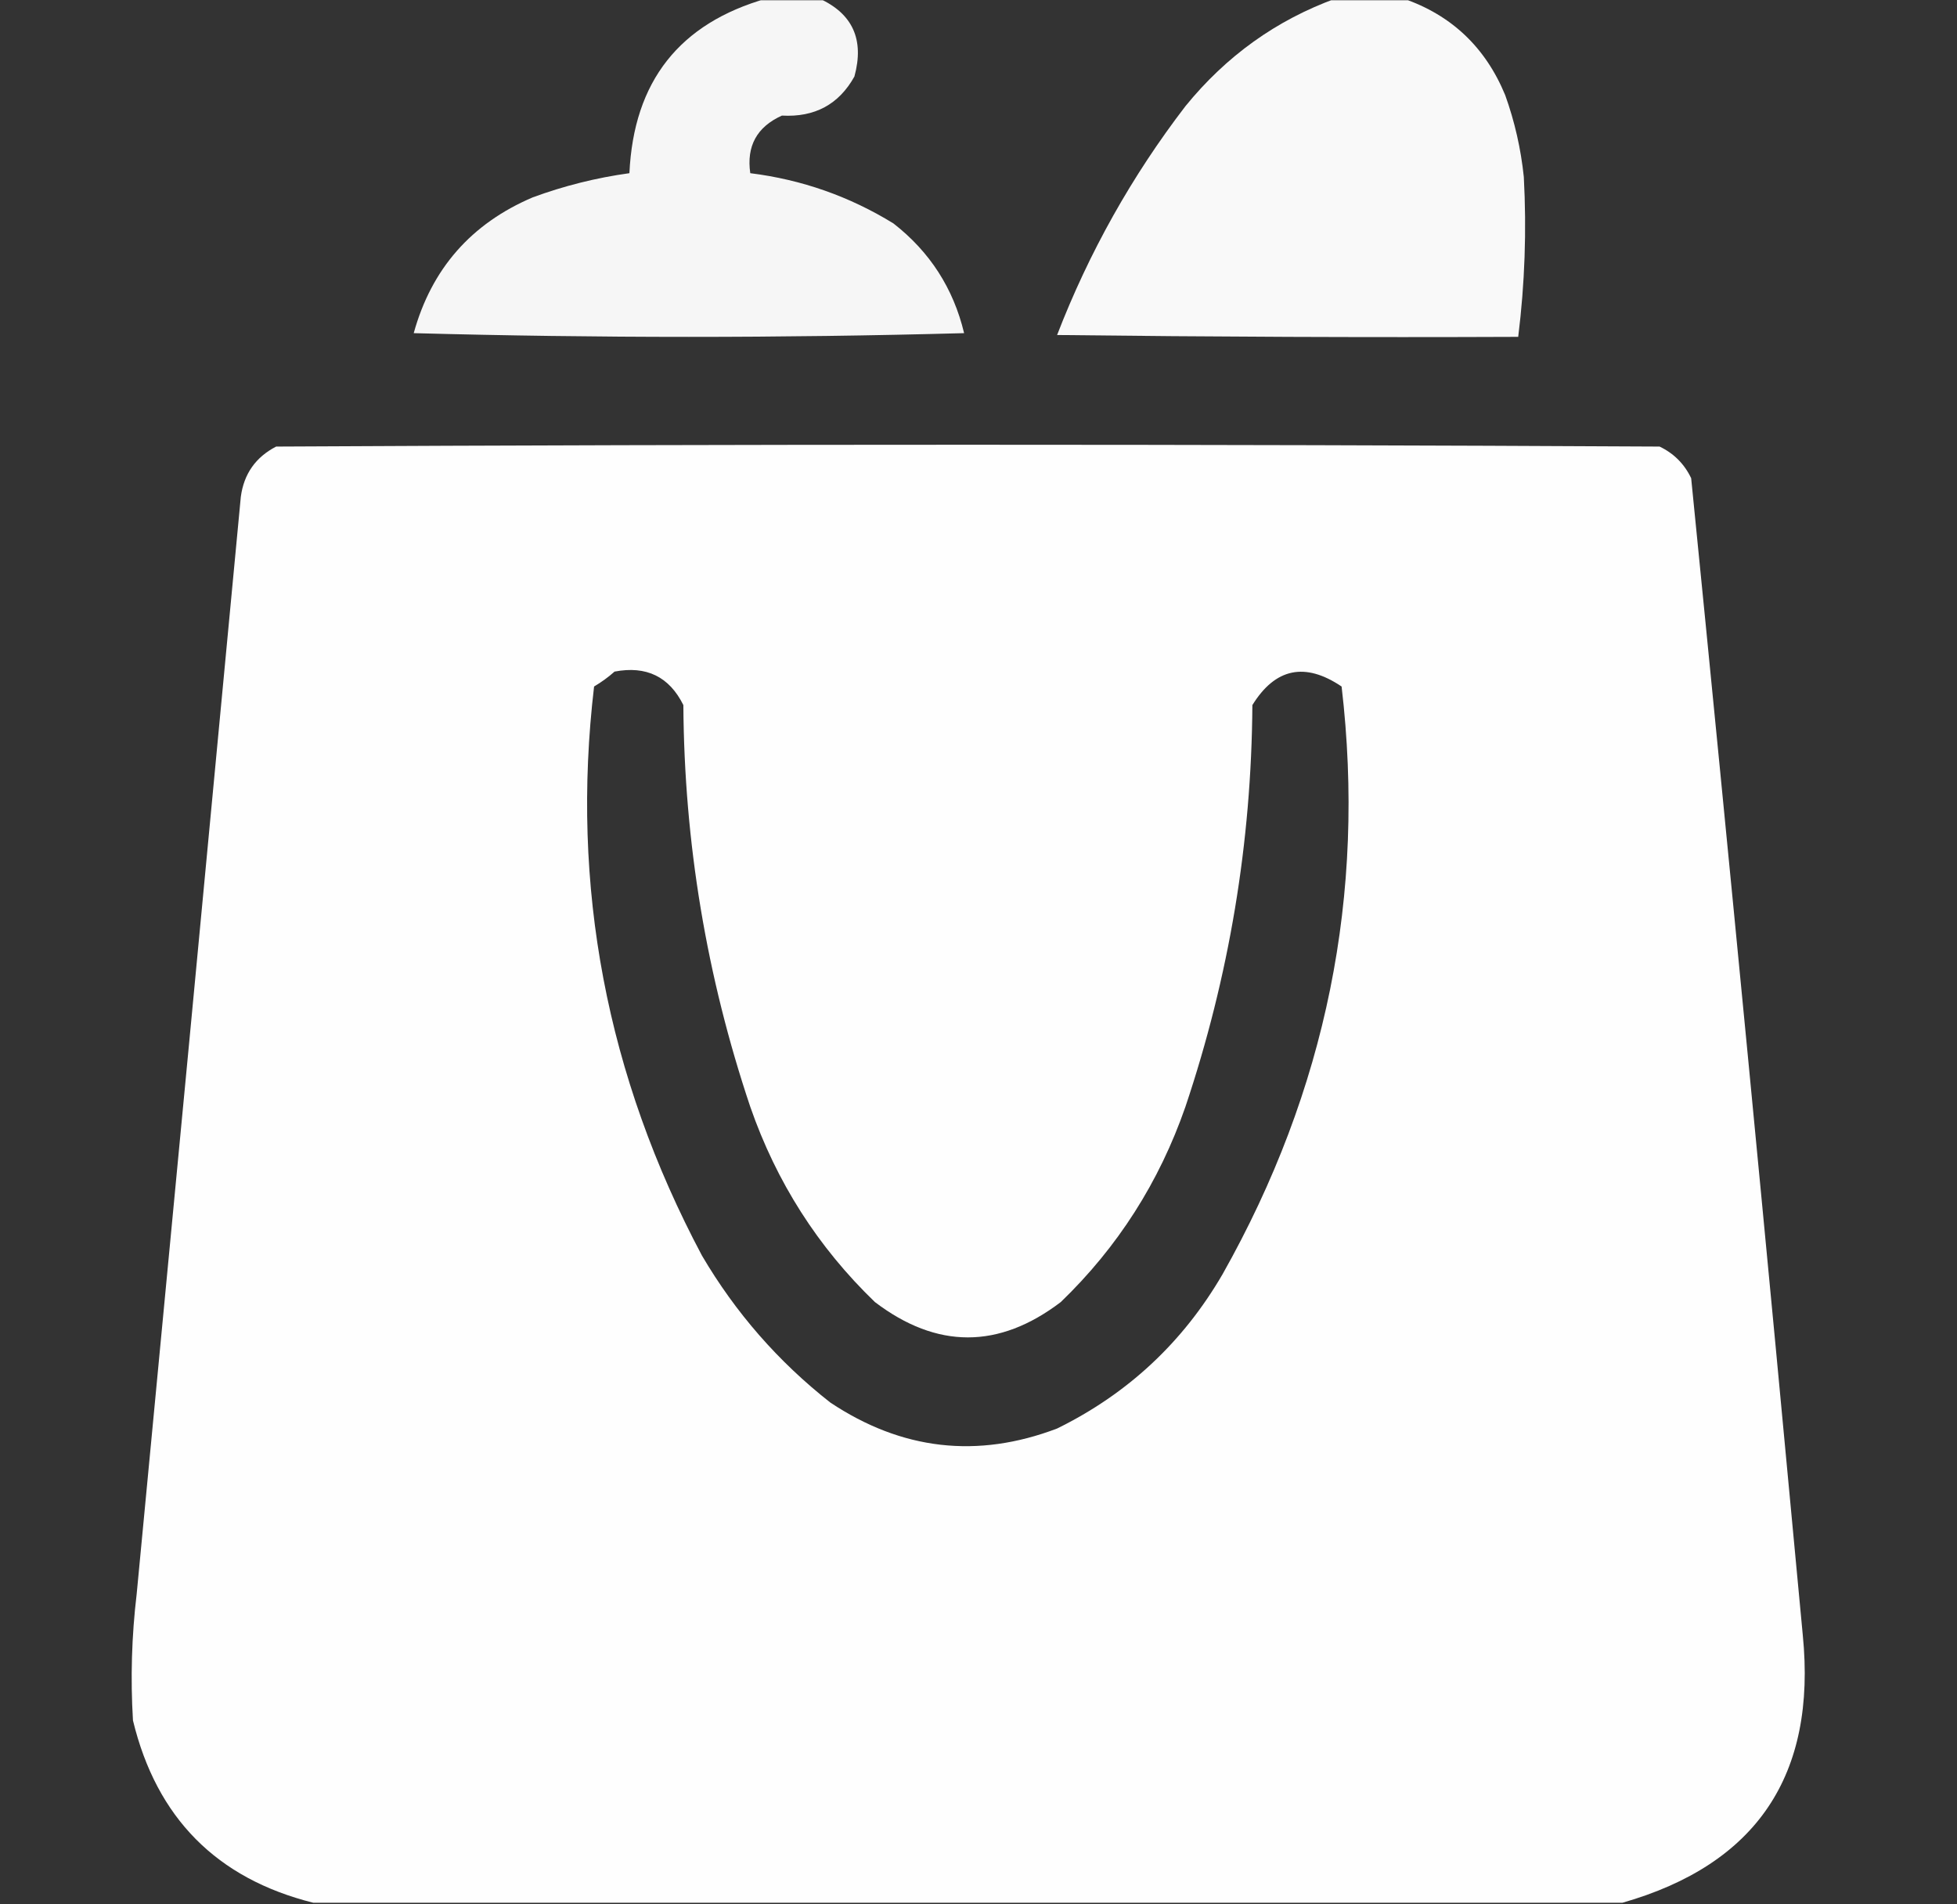
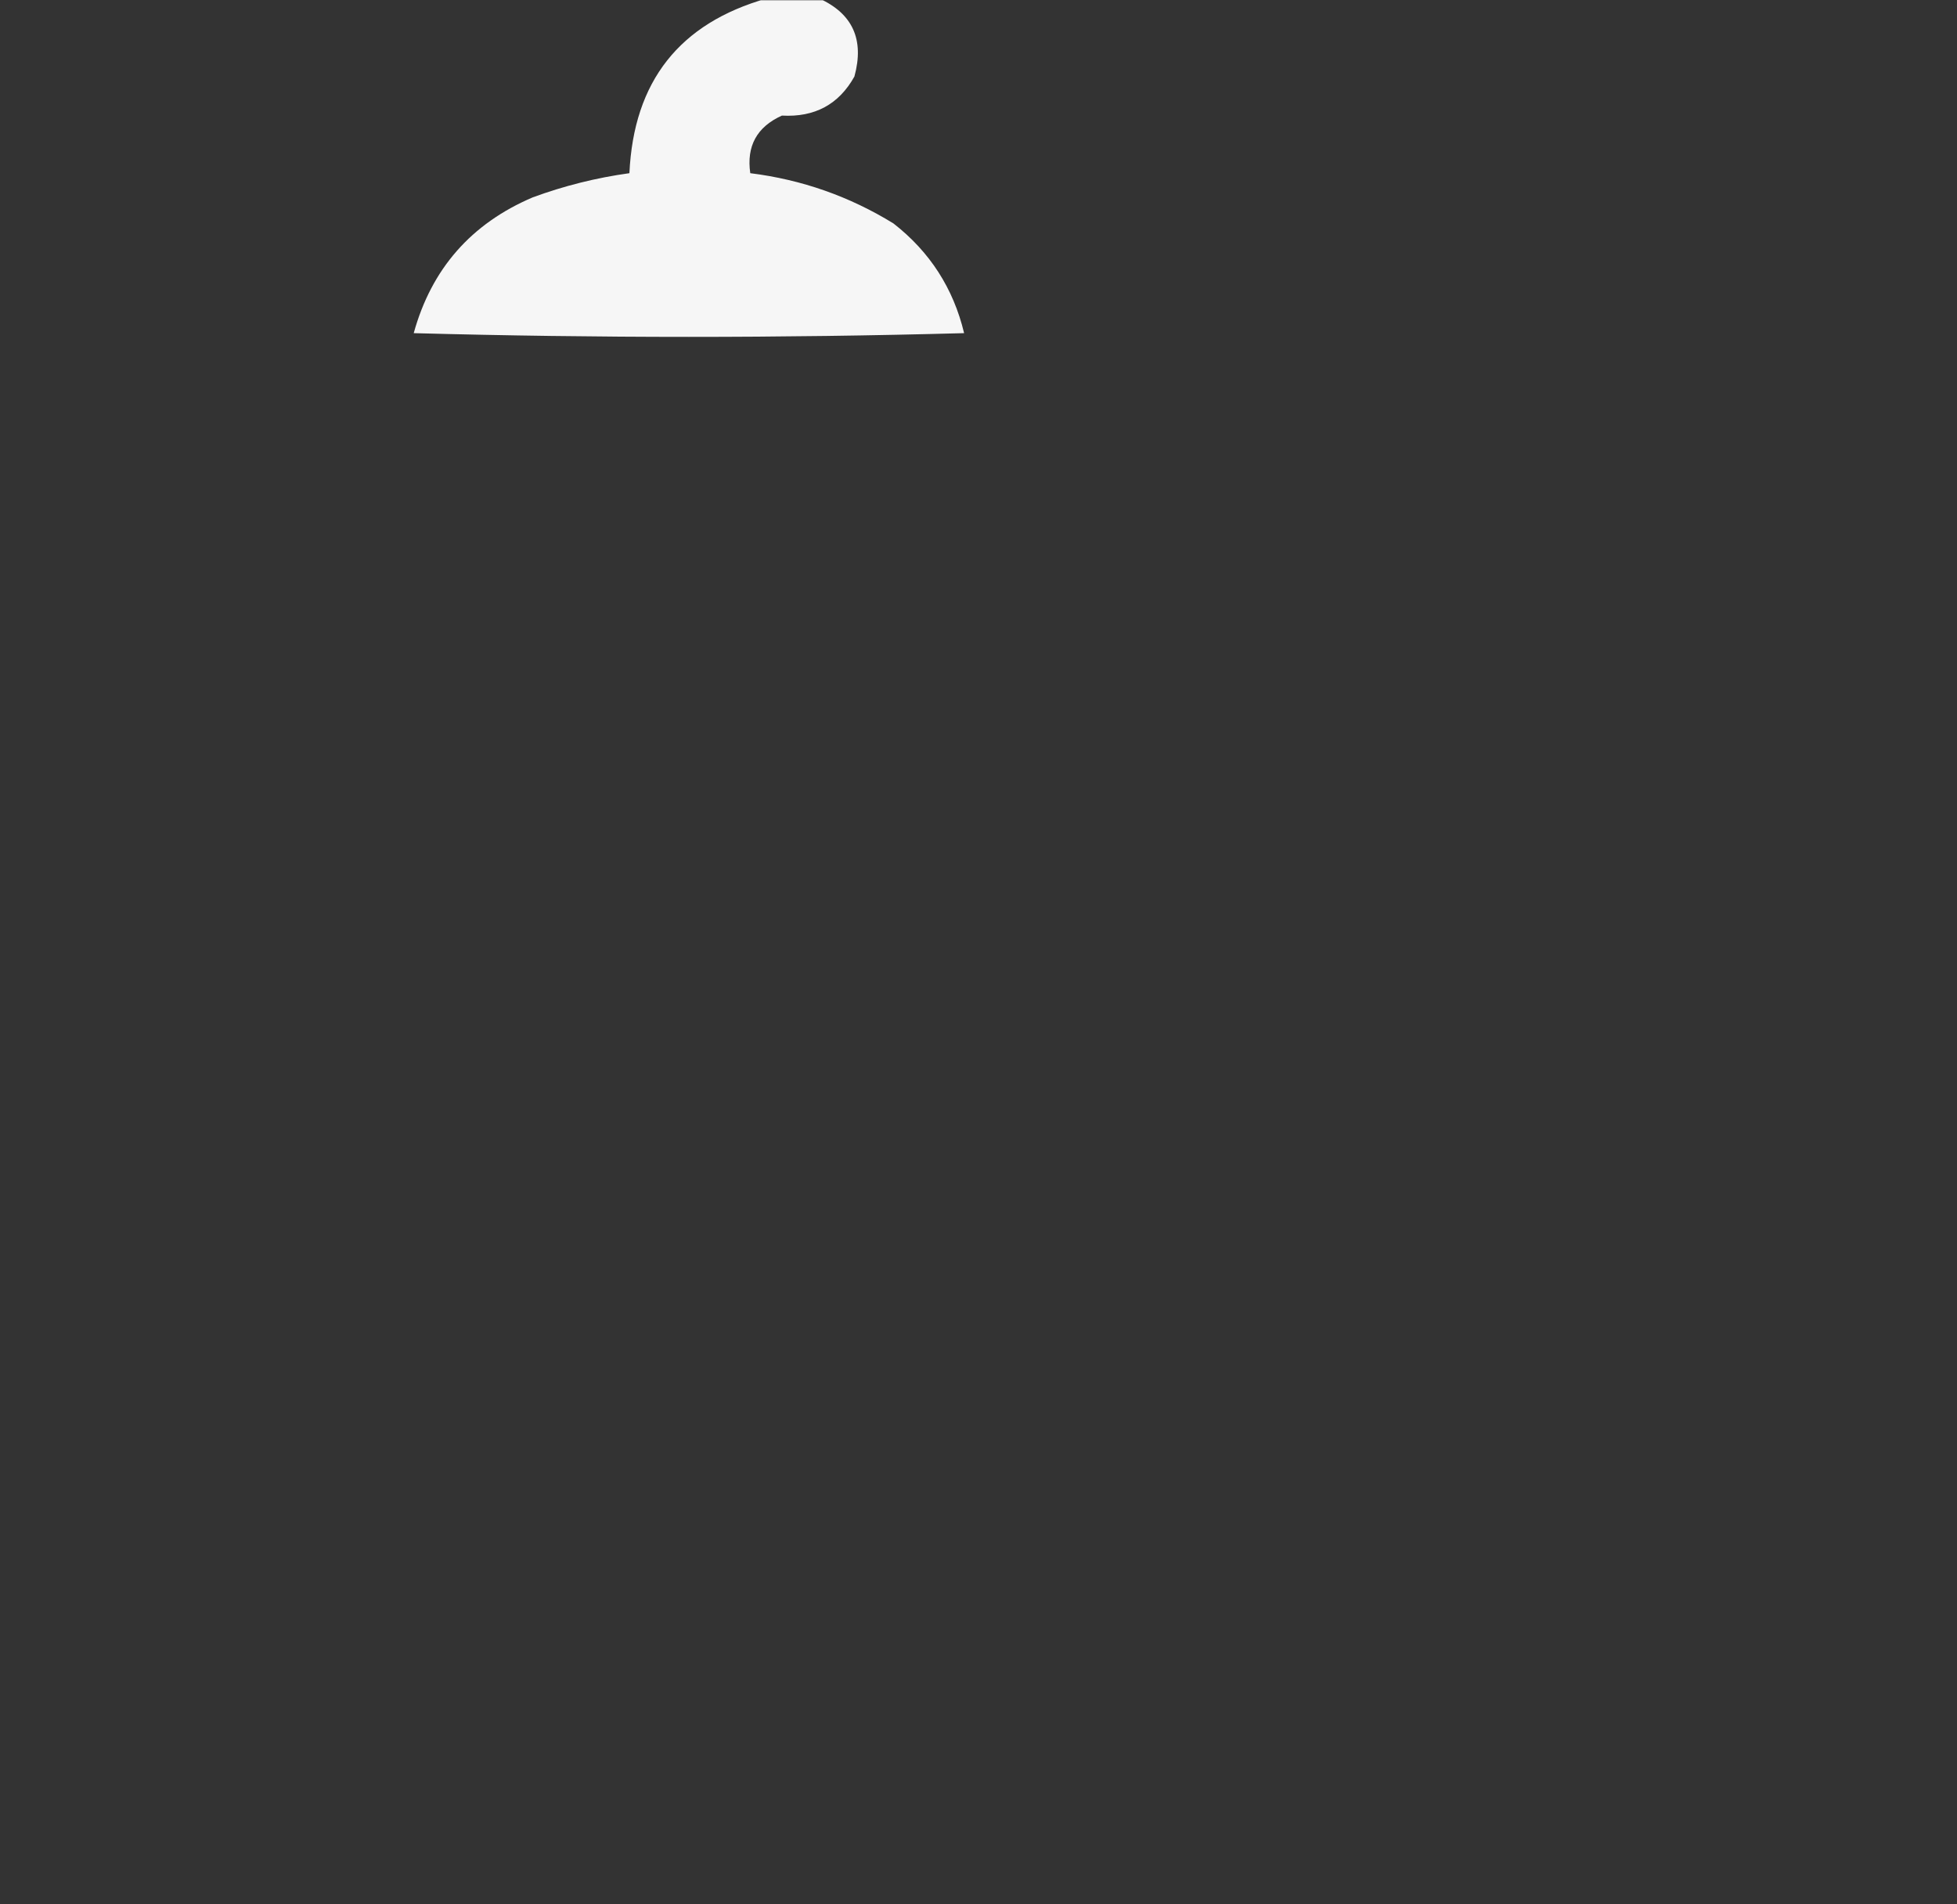
<svg xmlns="http://www.w3.org/2000/svg" width="37" height="36" viewBox="0 0 37 36" fill="none">
  <rect x="0" y="0" width="37" height="36" fill="#333333" stroke="none" />
  <g clip-path="url(#clip0_19018_5193)">
    <path opacity="0.956" fill-rule="evenodd" clip-rule="evenodd" d="M14.501 -0.03C14.829 -0.03 15.157 -0.03 15.486 -0.03C16.122 0.258 16.344 0.75 16.154 1.446C15.86 1.974 15.403 2.22 14.783 2.185C14.31 2.399 14.111 2.762 14.185 3.274C15.155 3.395 16.058 3.711 16.892 4.224C17.579 4.759 18.025 5.45 18.228 6.298C14.759 6.392 11.29 6.392 7.822 6.298C8.158 5.082 8.908 4.227 10.072 3.731C10.665 3.513 11.275 3.36 11.9 3.274C11.98 1.539 12.847 0.438 14.501 -0.03Z" fill="white" />
-     <path opacity="0.97" fill-rule="evenodd" clip-rule="evenodd" d="M25.259 -0.03C25.681 -0.03 26.103 -0.03 26.525 -0.03C27.439 0.283 28.084 0.892 28.458 1.798C28.638 2.299 28.755 2.815 28.81 3.345C28.864 4.356 28.829 5.364 28.704 6.368C25.798 6.38 22.892 6.368 19.986 6.333C20.59 4.77 21.399 3.329 22.411 2.009C23.183 1.059 24.132 0.379 25.259 -0.03Z" fill="white" />
-     <path opacity="0.993" fill-rule="evenodd" clip-rule="evenodd" d="M30.674 35.97C22.424 35.97 14.174 35.97 5.924 35.97C4.097 35.514 2.96 34.365 2.514 32.524C2.466 31.726 2.489 30.929 2.584 30.134C3.244 23.22 3.901 16.306 4.553 9.392C4.611 8.958 4.834 8.642 5.221 8.442C13.939 8.396 22.658 8.396 31.377 8.442C31.646 8.571 31.846 8.771 31.974 9.04C32.701 16.326 33.404 23.615 34.084 30.907C34.348 33.558 33.212 35.245 30.674 35.97ZM11.619 12.696C12.22 12.581 12.654 12.792 12.92 13.329C12.936 15.929 13.358 18.46 14.185 20.923C14.679 22.345 15.464 23.576 16.541 24.614C17.713 25.505 18.885 25.505 20.056 24.614C21.133 23.576 21.918 22.345 22.412 20.923C23.239 18.46 23.661 15.929 23.678 13.329C24.111 12.629 24.674 12.512 25.365 12.978C25.826 16.906 25.076 20.609 23.115 24.087C22.366 25.375 21.323 26.348 19.986 27.005C18.479 27.578 17.049 27.414 15.697 26.513C14.713 25.74 13.905 24.814 13.271 23.735C11.467 20.341 10.787 16.755 11.232 12.978C11.374 12.893 11.503 12.8 11.619 12.696Z" fill="white" />
  </g>
  <defs>
    <clipPath id="clip0_19018_5193">
      <rect width="36" height="36" fill="white" transform="translate(0.333 0.005)" />
    </clipPath>
  </defs>
</svg>